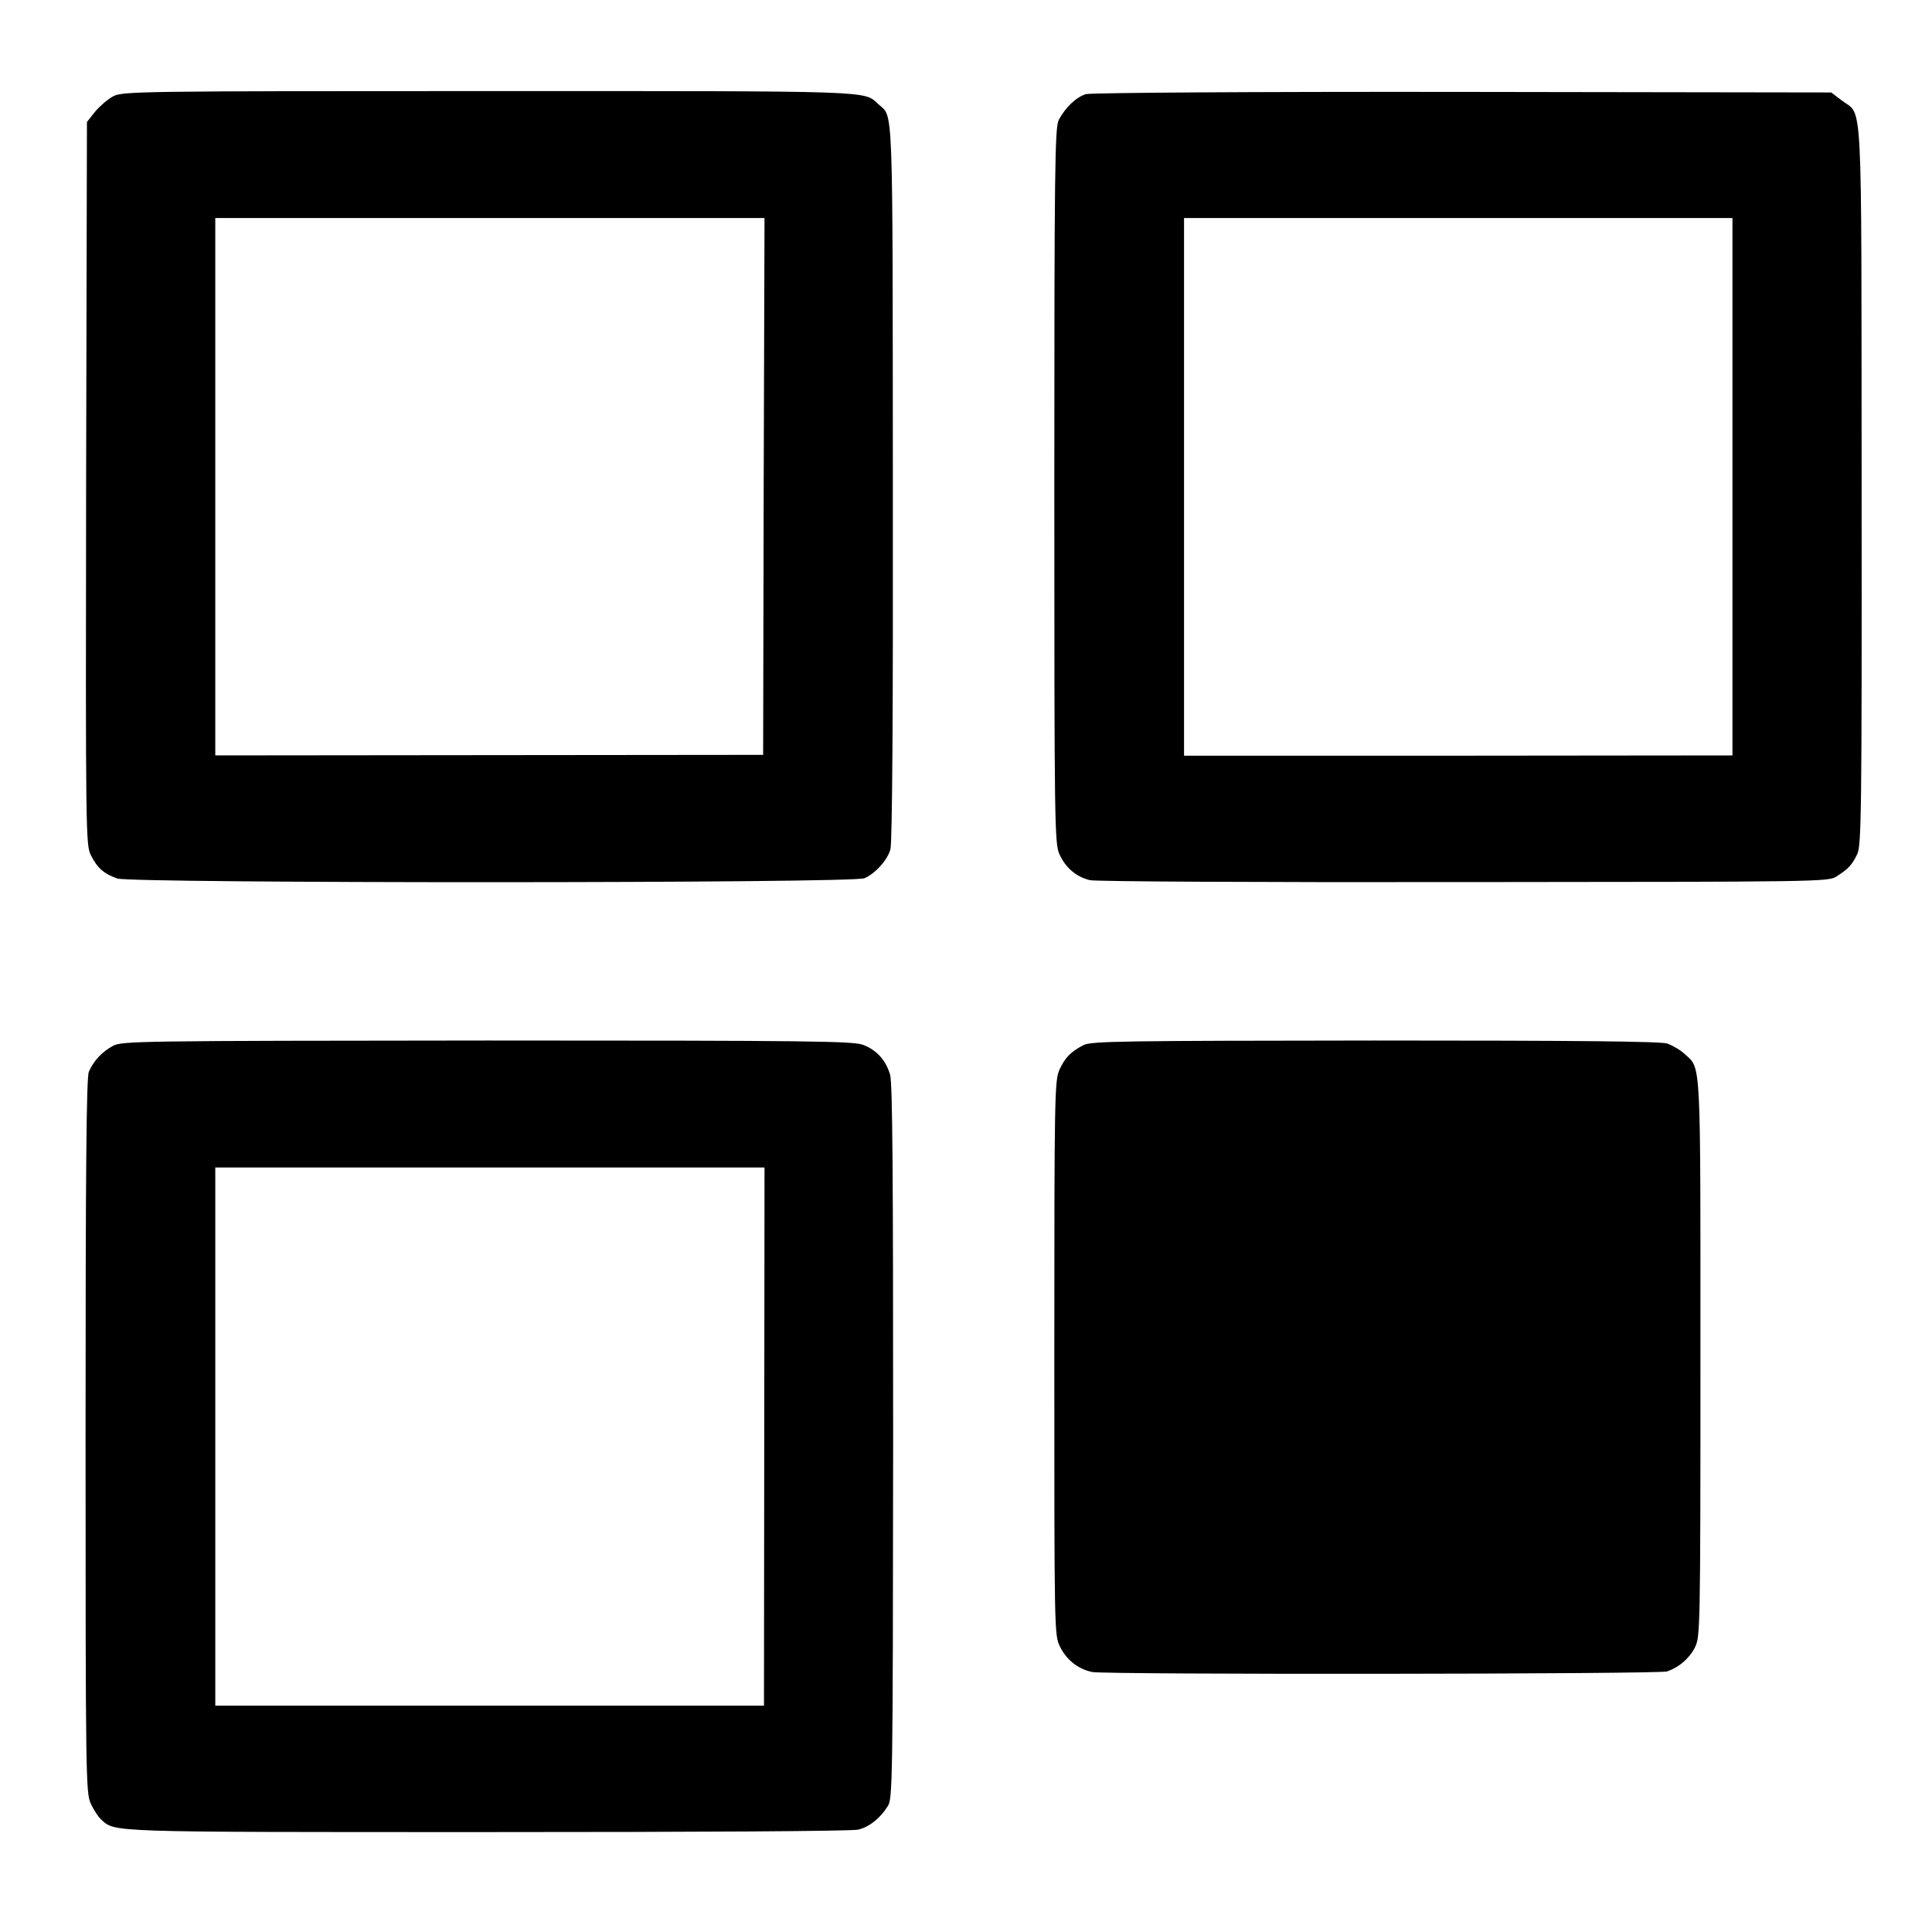
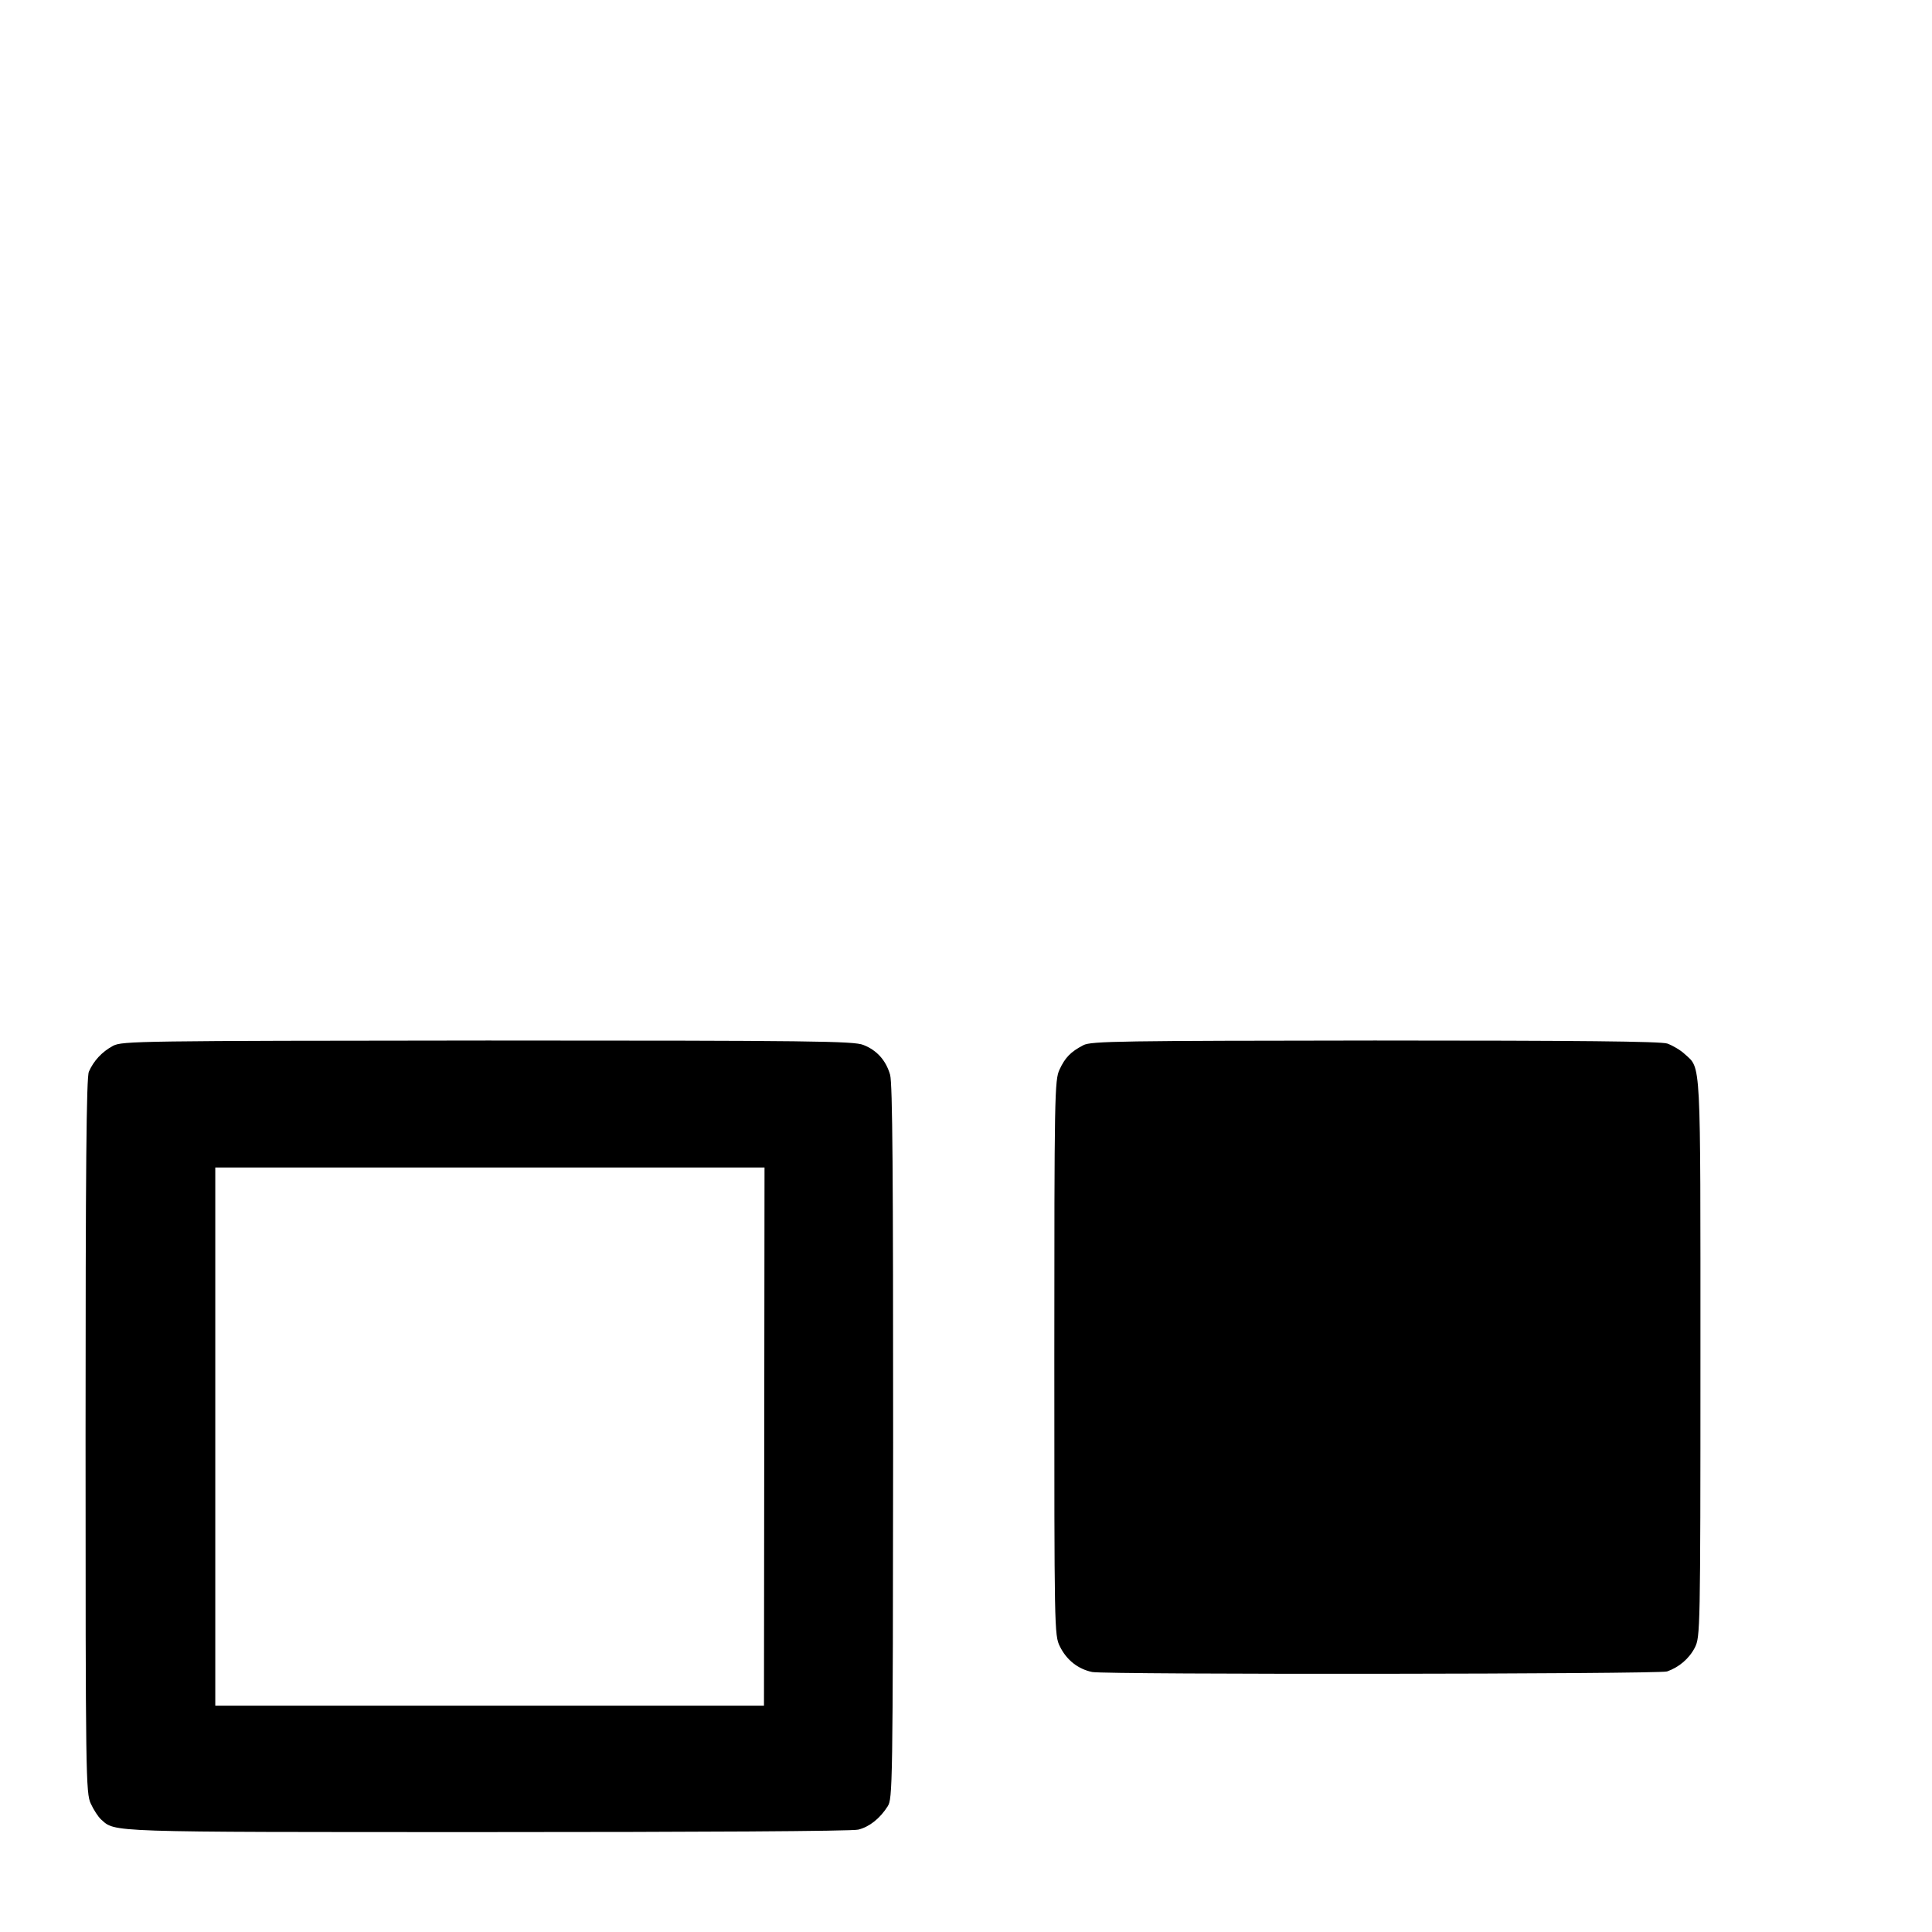
<svg xmlns="http://www.w3.org/2000/svg" version="1.0" width="700pt" height="700pt" viewBox="0 0 700 700" preserveAspectRatio="xMidYMid meet">
  <g transform="translate(0,700) scale(0.1,-0.1)" fill="#000000" stroke="none">
-     <path d="M410 6651 c-19 -10 -48 -35 -65 -55 l-30 -38 -3 -1309 c-2 -1269 -1 -1311 17 -1347 24 -48 48 -68 96 -85 54 -18 2664 -18 2707 1 38 16 83 65 94 104 7 21 10 500 9 1328 -1 1404 2 1323 -52 1372 -55 50 5 48 -1416 48 -1265 0 -1324 -1 -1357 -19z m2357 -1413 l-2 -973 -992 -1 -993 -1 0 973 0 974 995 0 995 0 -3 -972z" />
-     <path d="M3935 6659 c-35 -10 -76 -49 -99 -94 -14 -27 -16 -175 -16 -1325 0 -1240 1 -1297 19 -1336 22 -48 60 -81 110 -93 20 -5 605 -8 1356 -7 1299 1 1320 1 1350 21 43 28 55 41 74 80 15 32 17 136 16 1337 -1 1455 5 1335 -72 1394 l-38 29 -1335 2 c-755 1 -1348 -3 -1365 -8z m2342 -1423 l0 -973 -993 -1 -994 0 0 974 0 974 994 0 993 0 0 -974z" />
    <path d="M410 3211 c-41 -22 -71 -55 -88 -94 -9 -20 -12 -351 -12 -1320 0 -1234 1 -1294 19 -1332 10 -22 27 -48 37 -57 53 -47 6 -46 1399 -46 749 0 1325 3 1345 9 40 10 78 40 106 84 18 28 19 65 20 1320 0 963 -2 1300 -11 1331 -15 52 -48 89 -97 108 -34 14 -187 16 -1361 16 -1269 -1 -1323 -2 -1357 -19z m2359 -1416 l-1 -975 -994 0 -994 0 0 975 0 975 995 0 995 0 -1 -975z" />
    <path d="M3925 3213 c-46 -24 -66 -45 -86 -88 -18 -38 -19 -91 -19 -1044 0 -984 0 -1006 20 -1046 24 -49 65 -82 117 -93 50 -10 2050 -8 2083 2 43 15 80 46 101 87 19 39 20 57 20 1048 0 1101 3 1047 -57 1102 -16 15 -44 31 -63 38 -25 8 -320 11 -1060 11 -917 -1 -1029 -2 -1056 -17z" />
  </g>
</svg>